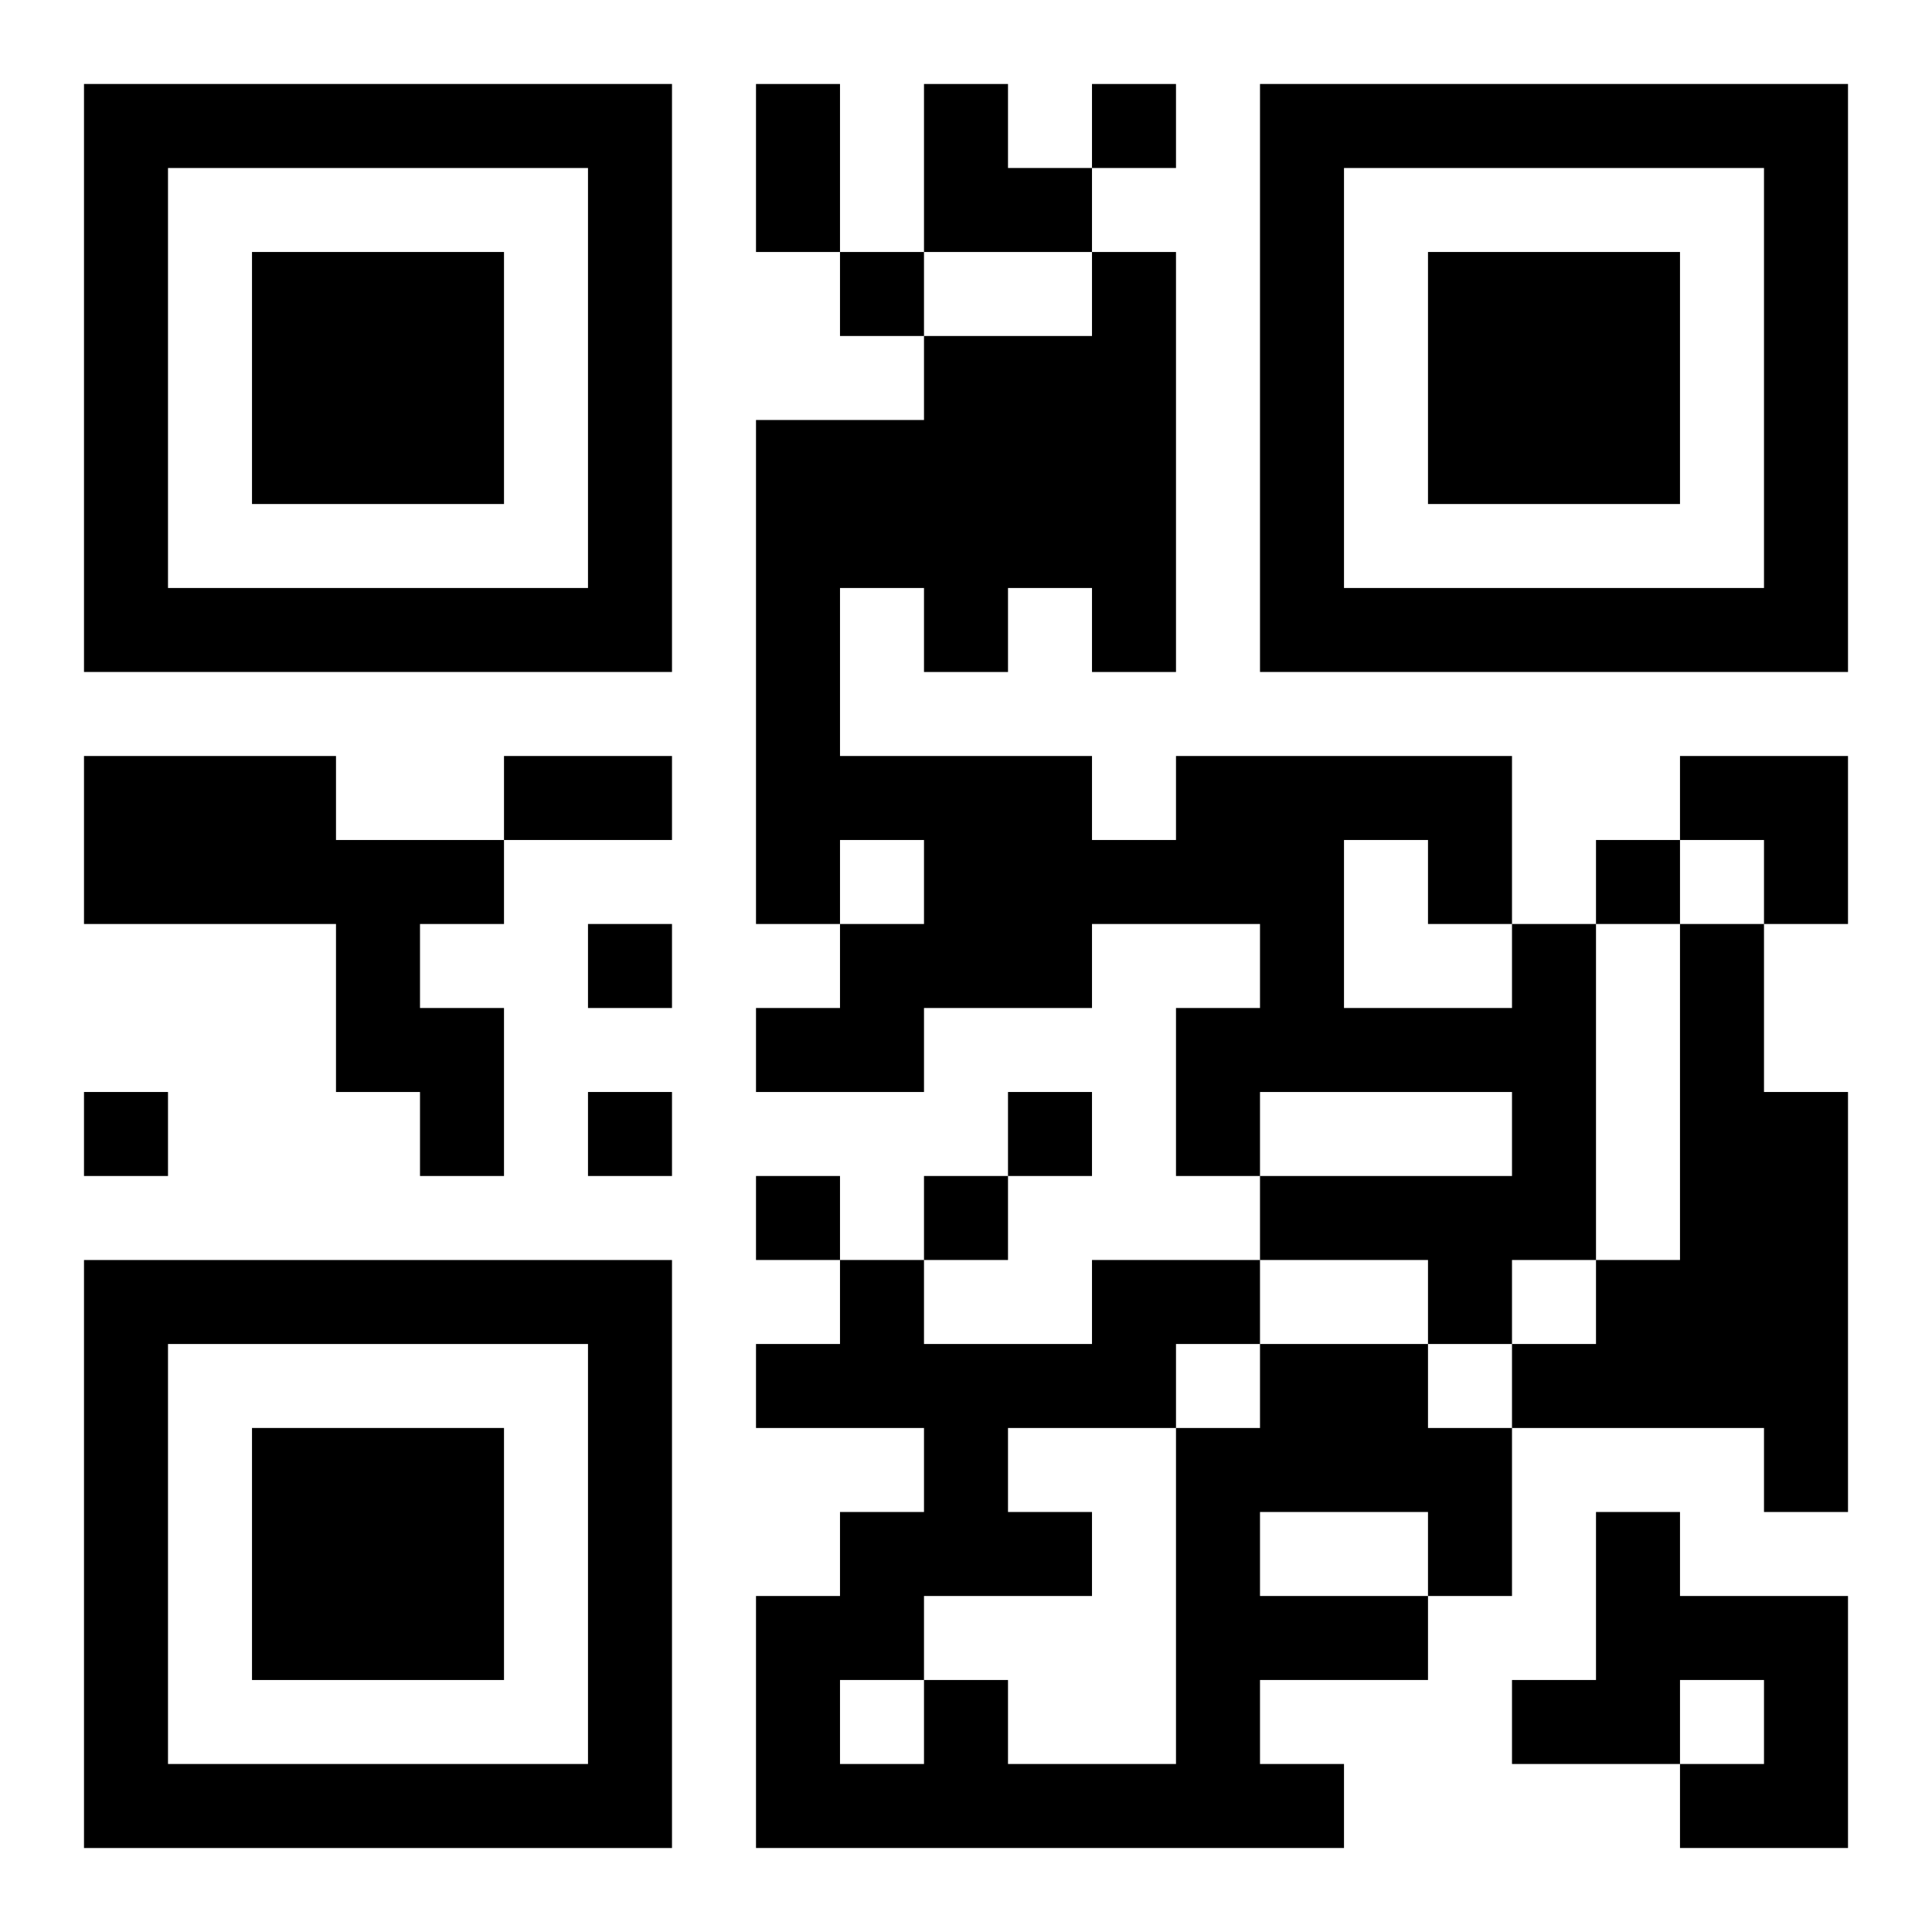
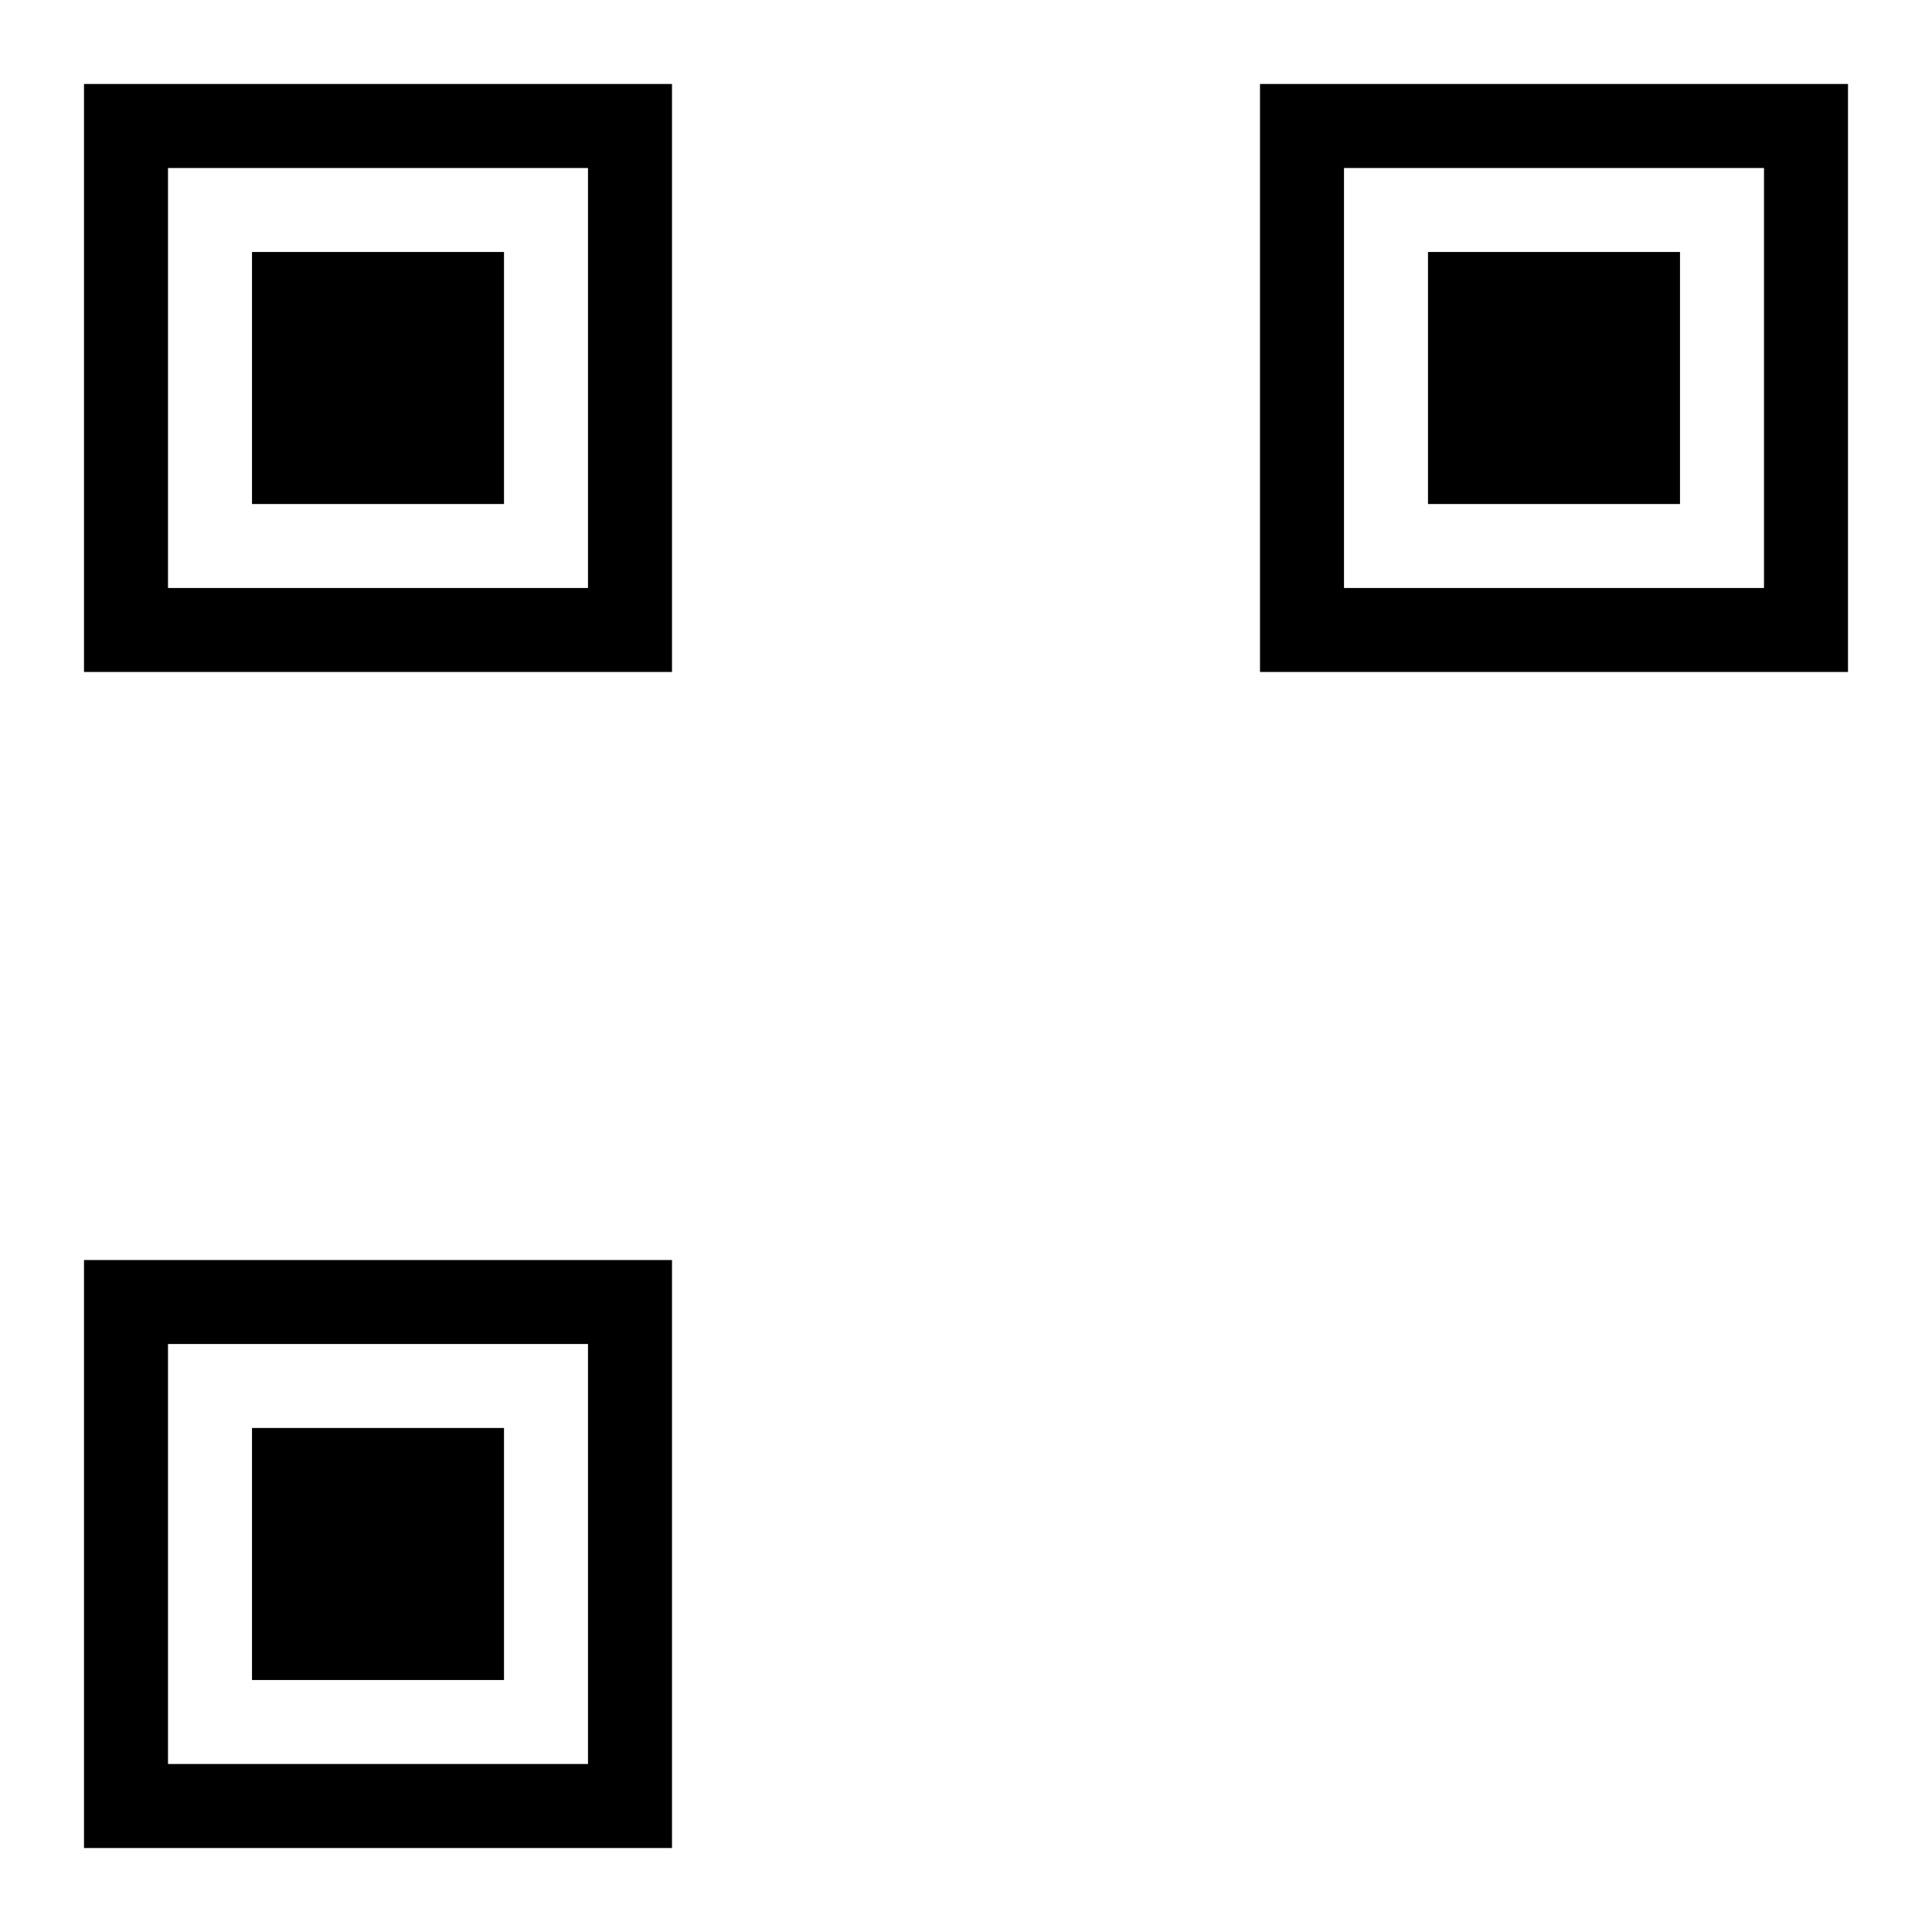
<svg xmlns="http://www.w3.org/2000/svg" xmlns:xlink="http://www.w3.org/1999/xlink" width="250" height="250" baseProfile="full" version="1.1" viewBox="-1 -1 23 23">
  <symbol id="a">
    <path d="m0 7v7h7v-7h-7zm1 1h5v5h-5v-5zm1 1v3h3v-3h-3z" />
  </symbol>
  <use y="-7" xlink:href="#a" />
  <use y="7" xlink:href="#a" />
  <use x="14" y="-7" xlink:href="#a" />
-   <path d="m0 8h3v1h2v1h-1v1h1v2h-1v-1h-1v-2h-3v-2m17 2h1v4h-1v1h-1v-1h-2v-1h3v-1h-3v1h-1v-2h1v-1h-2v1h-2v1h-2v-1h1v-1h1v-1h-1v1h-1v-6h2v-1h2v-1h1v5h-1v-1h-1v1h-1v-1h-1v2h3v1h1v-1h4v2m-2-1v2h2v-1h-1v-1h-1m4 1h1v2h1v5h-1v-1h-3v-1h1v-1h1v-4m-5 5h2v1h1v2h-1v1h-2v1h1v1h-7v-3h1v-1h1v-1h-2v-1h1v-1h1v1h2v-1h2v1m0 2v1h2v-1h-2m-1-2v1h1v-1h-1m-2 1v1h1v1h-2v1h1v1h2v-4h-2m-2 3v1h1v-1h-1m9-2h1v1h2v3h-2v-1h1v-1h-1v1h-2v-1h1v-2m-6-17v1h1v-1h-1m-3 2v1h1v-1h-1m9 7v1h1v-1h-1m-12 1v1h1v-1h-1m-6 2v1h1v-1h-1m6 0v1h1v-1h-1m5 0v1h1v-1h-1m-3 1v1h1v-1h-1m2 0v1h1v-1h-1m-2-13h1v2h-1v-2m-3 8h2v1h-2v-1m5-8h1v1h1v1h-2zm9 8h2v2h-1v-1h-1z" />
</svg>